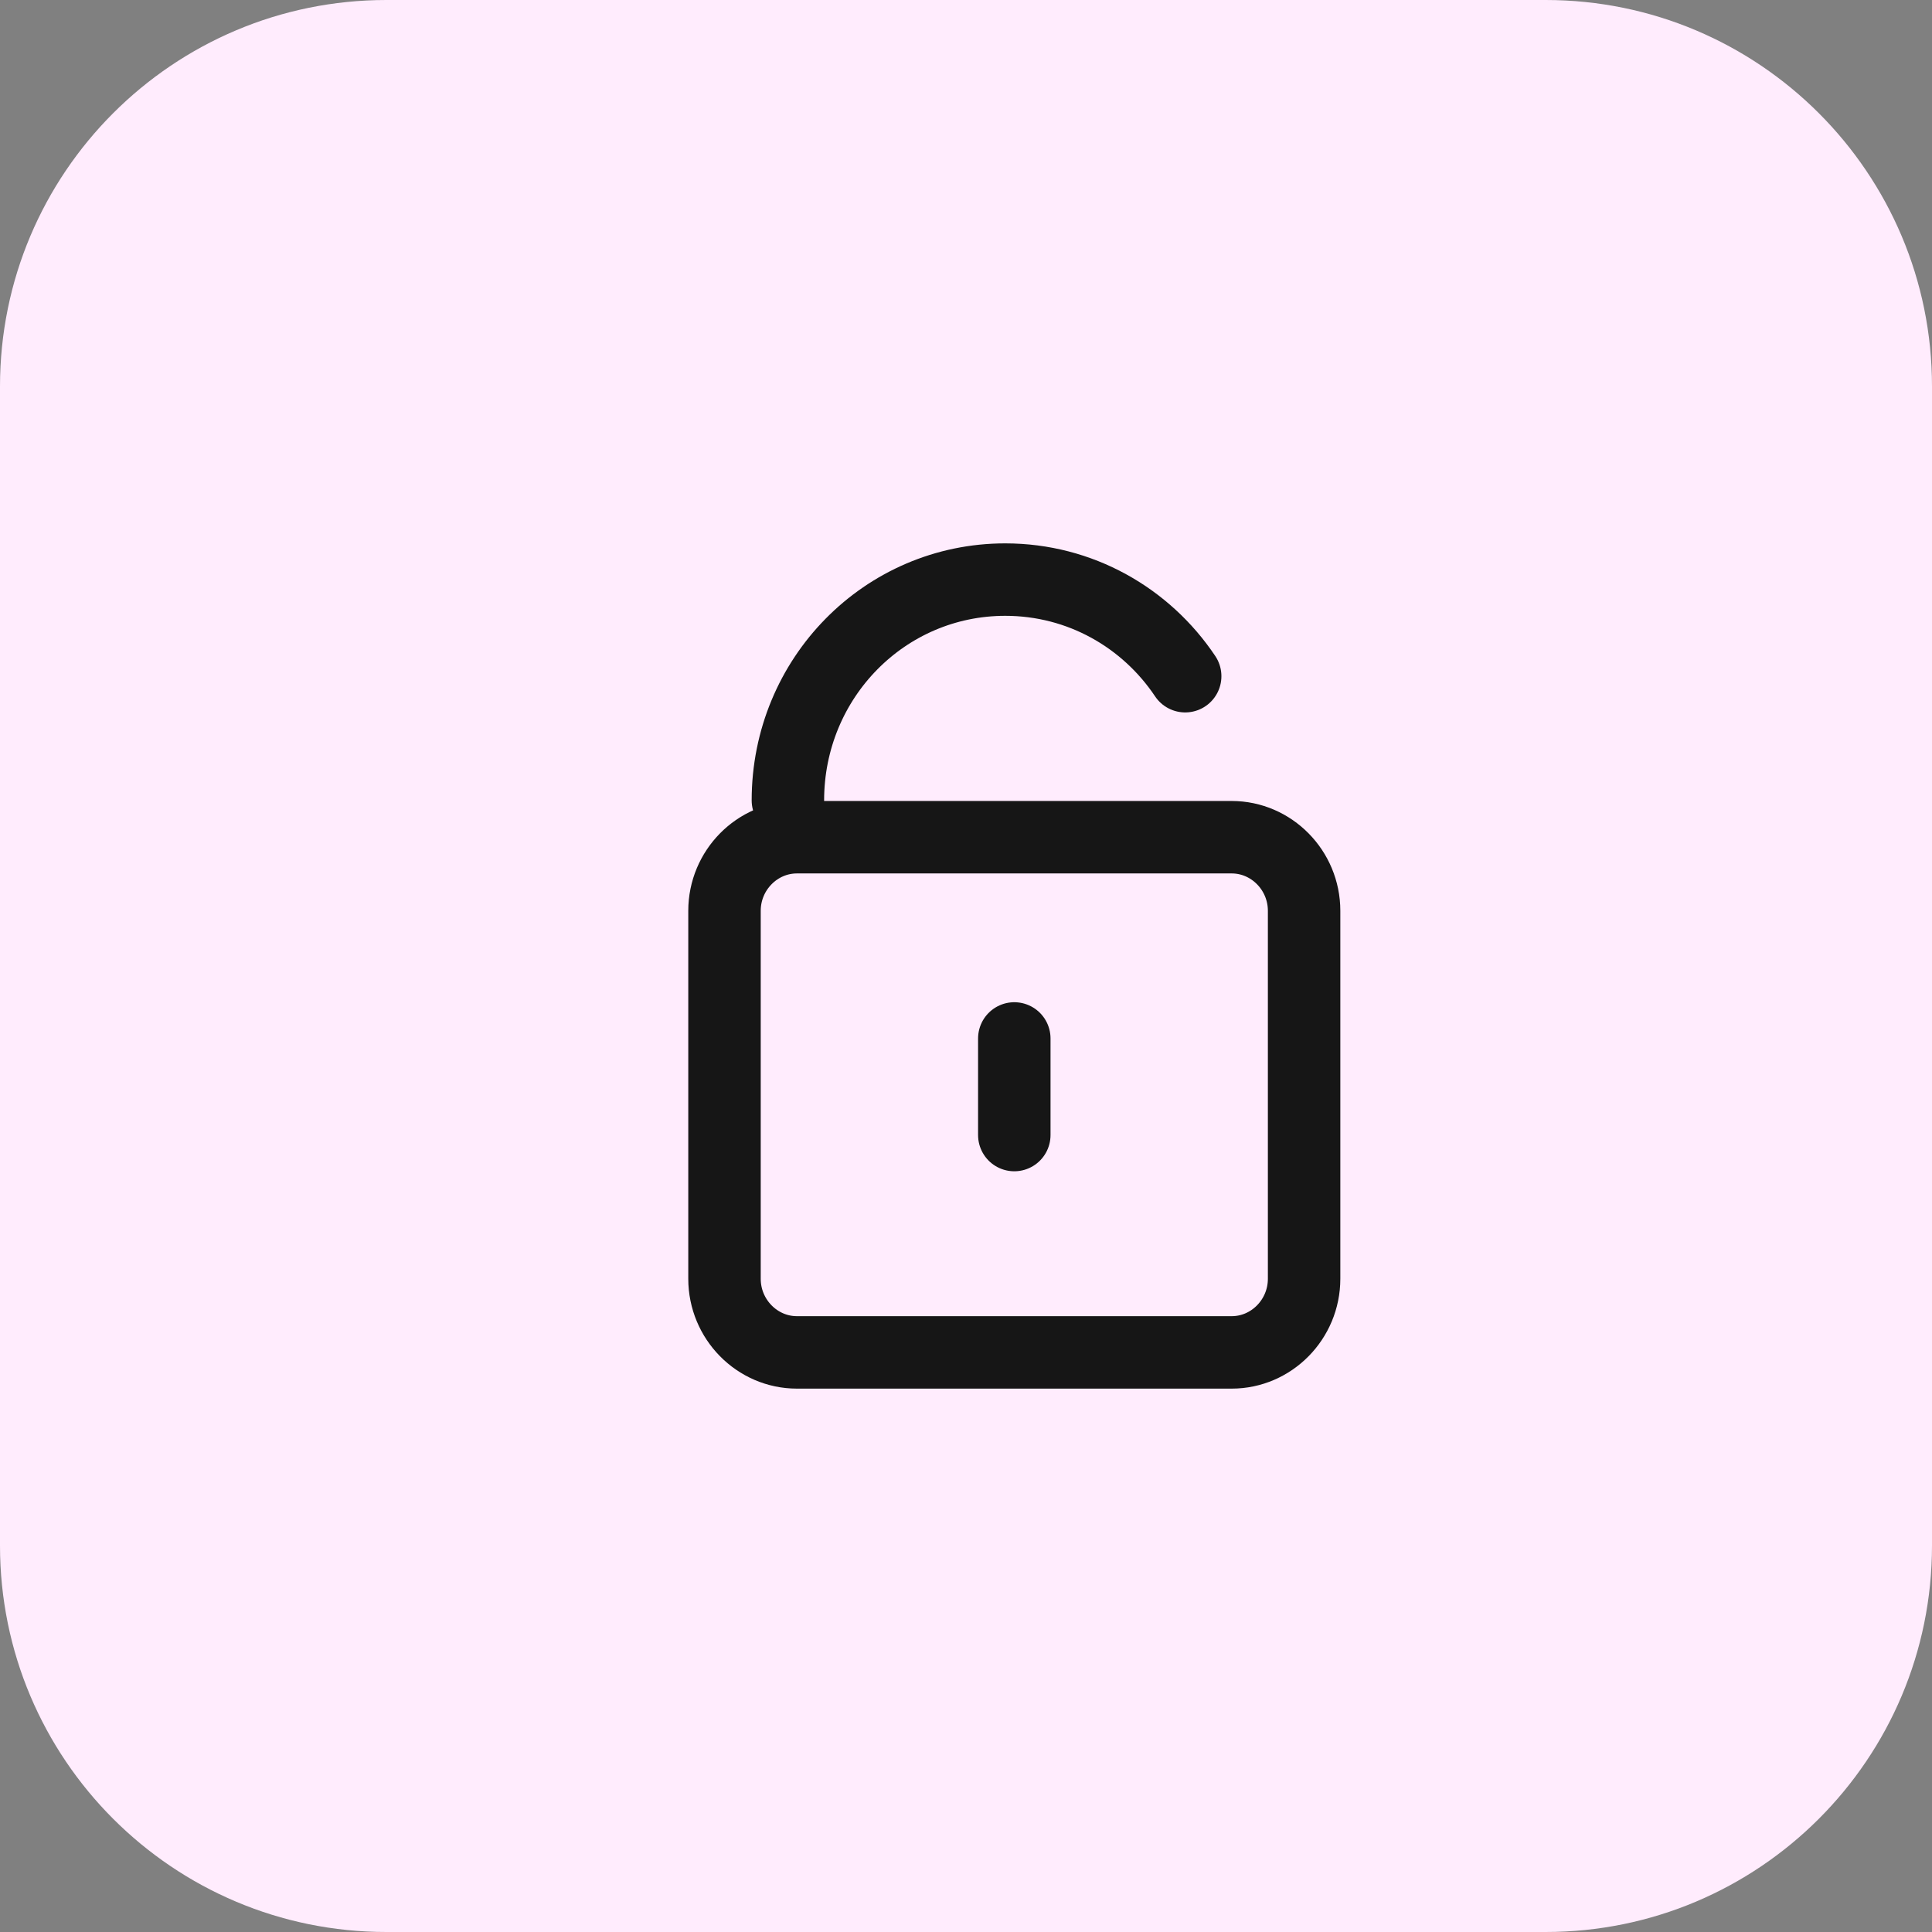
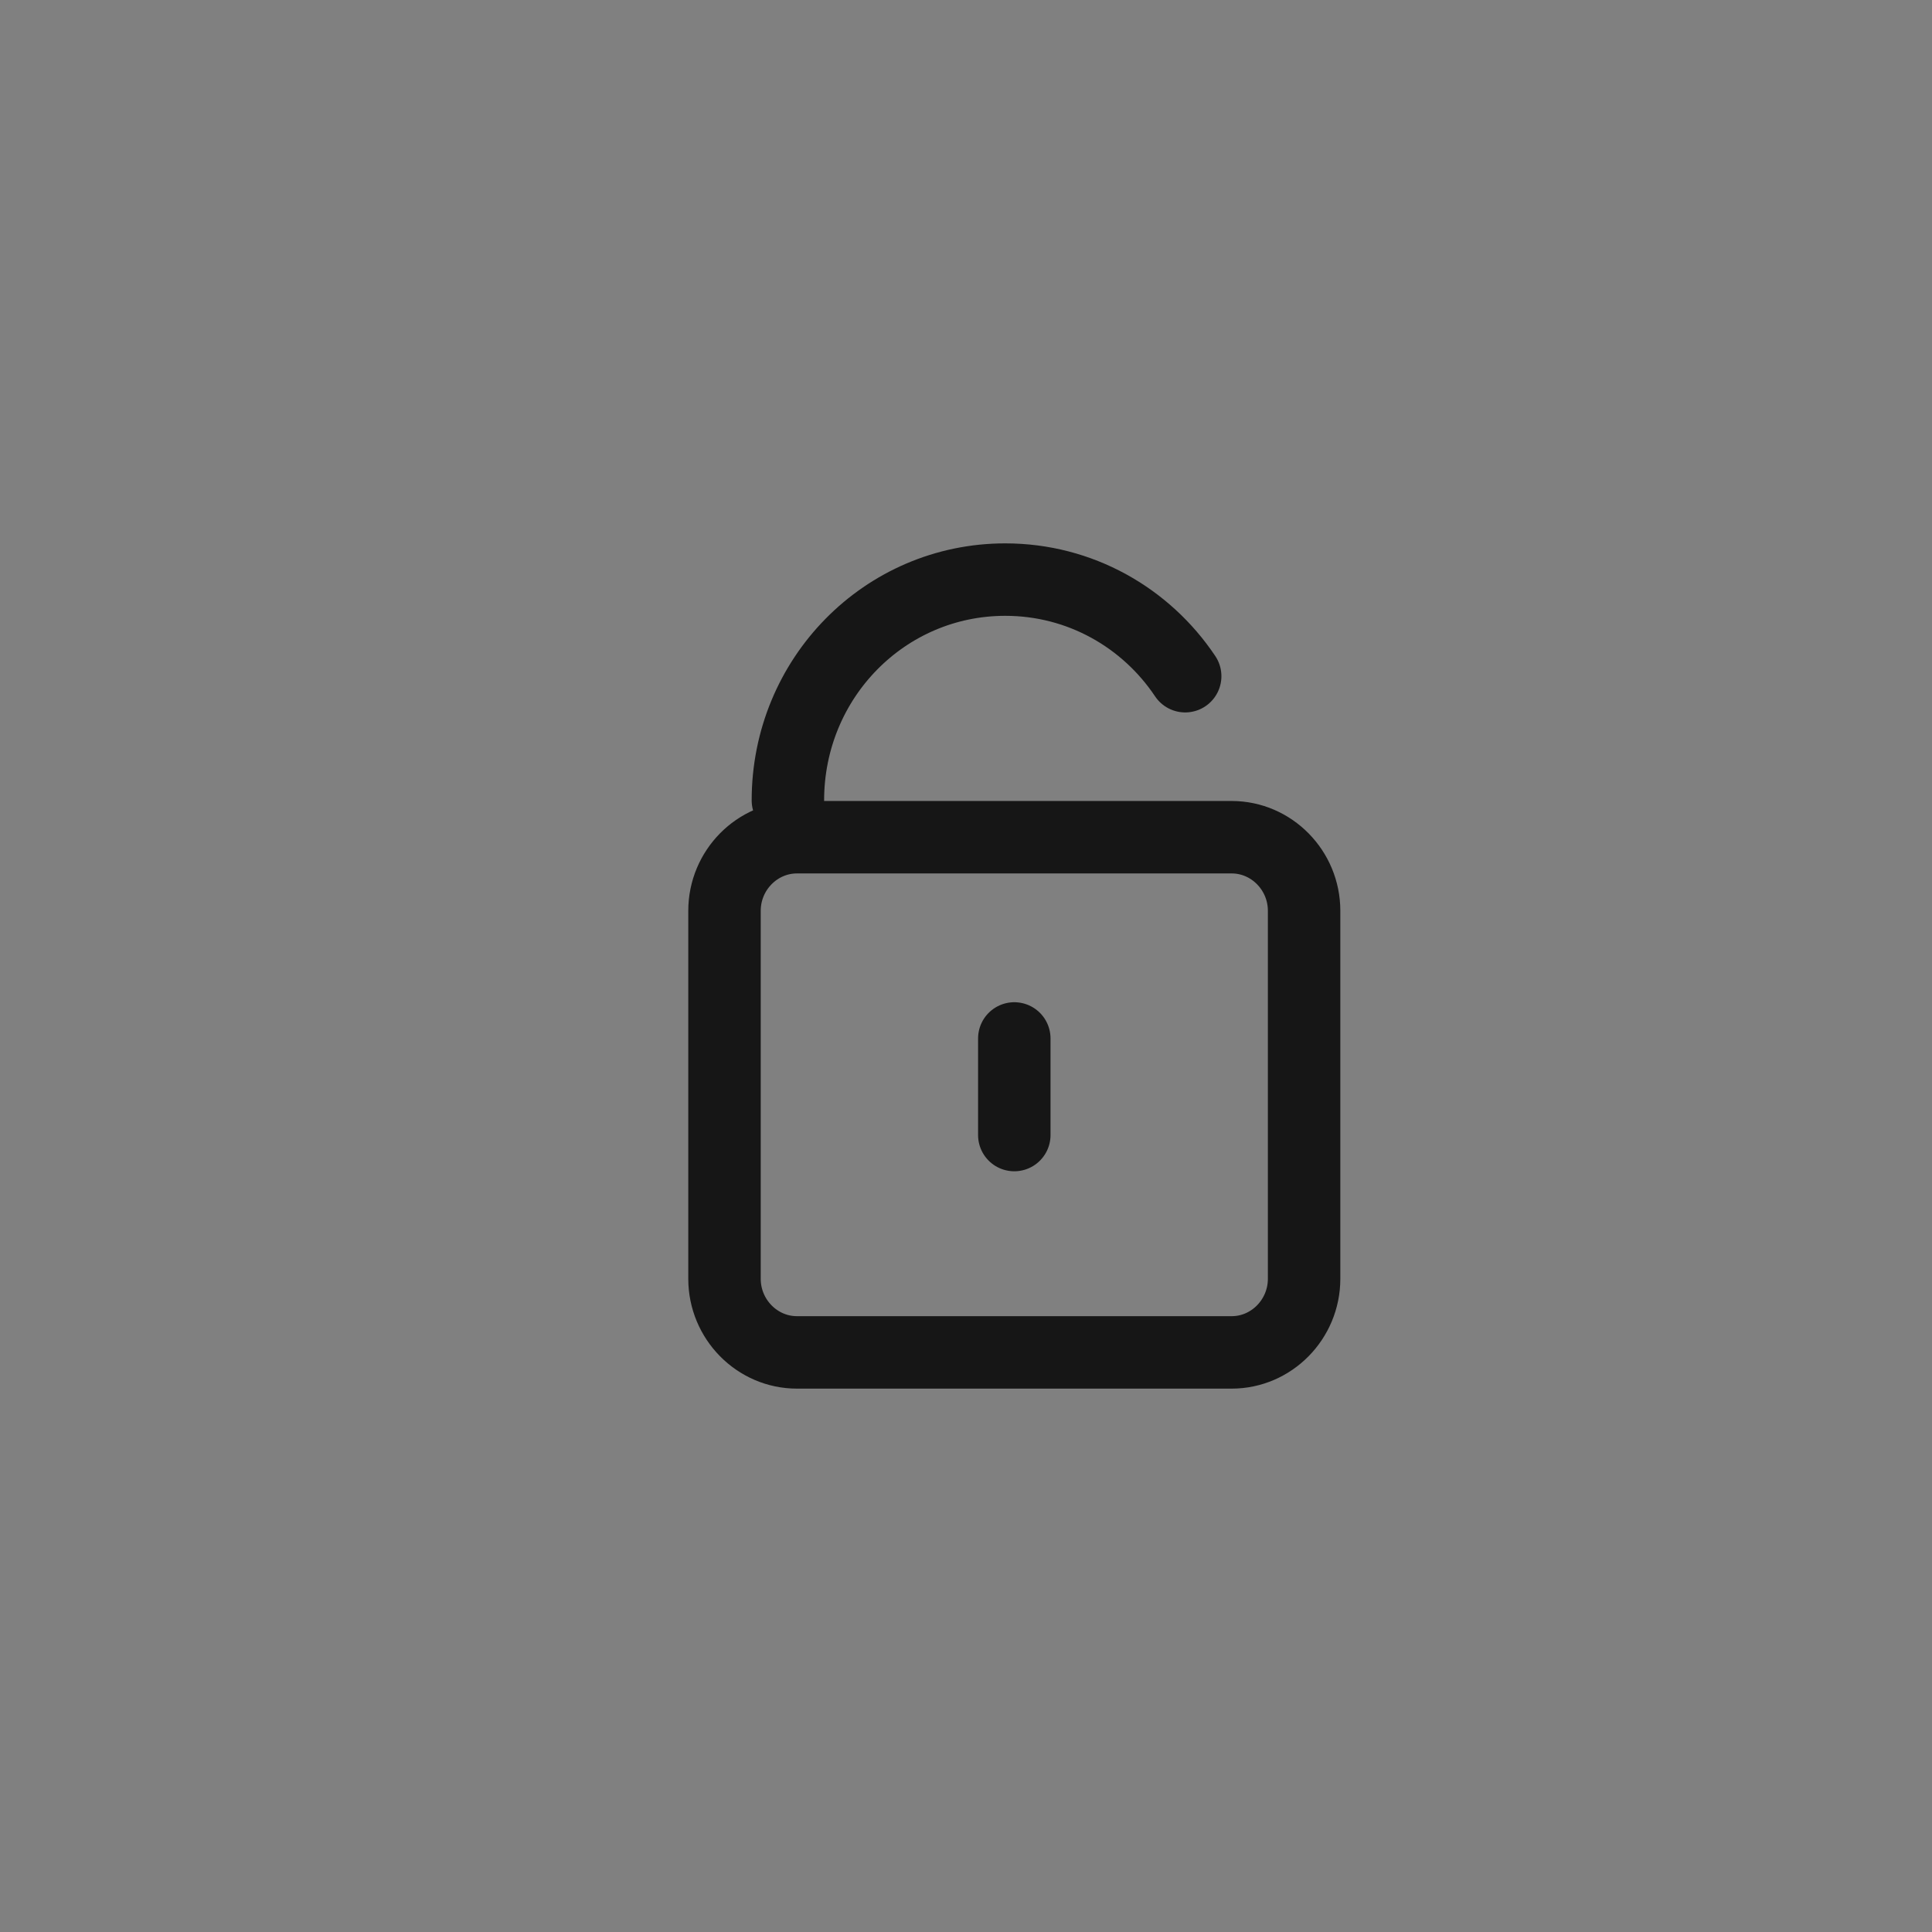
<svg xmlns="http://www.w3.org/2000/svg" width="80" height="80" viewBox="0 0 80 80" fill="none">
  <rect x="0" y="0" width="80" height="80" fill="#808080" stroke="none" />
-   <path d="M0 16C0 7.163 7.163 0 16 0H64C72.837 0 80 7.163 80 16V64C80 72.837 72.837 80 64 80H16C7.163 80 0 72.837 0 64V16Z" fill="#FFECFD" />
  <path d="M42 47V43M32.625 33.143C32.625 28.078 36.639 24 41.625 24C44.731 24 47.459 25.582 49.076 28M33 34.667C31.35 34.667 30 36.038 30 37.714V52.952C30 54.629 31.35 56 33 56H51C52.65 56 54 54.629 54 52.952V37.714C54 36.038 52.65 34.667 51 34.667H33Z" stroke="#161616" stroke-width="3" stroke-linecap="round" />
</svg>